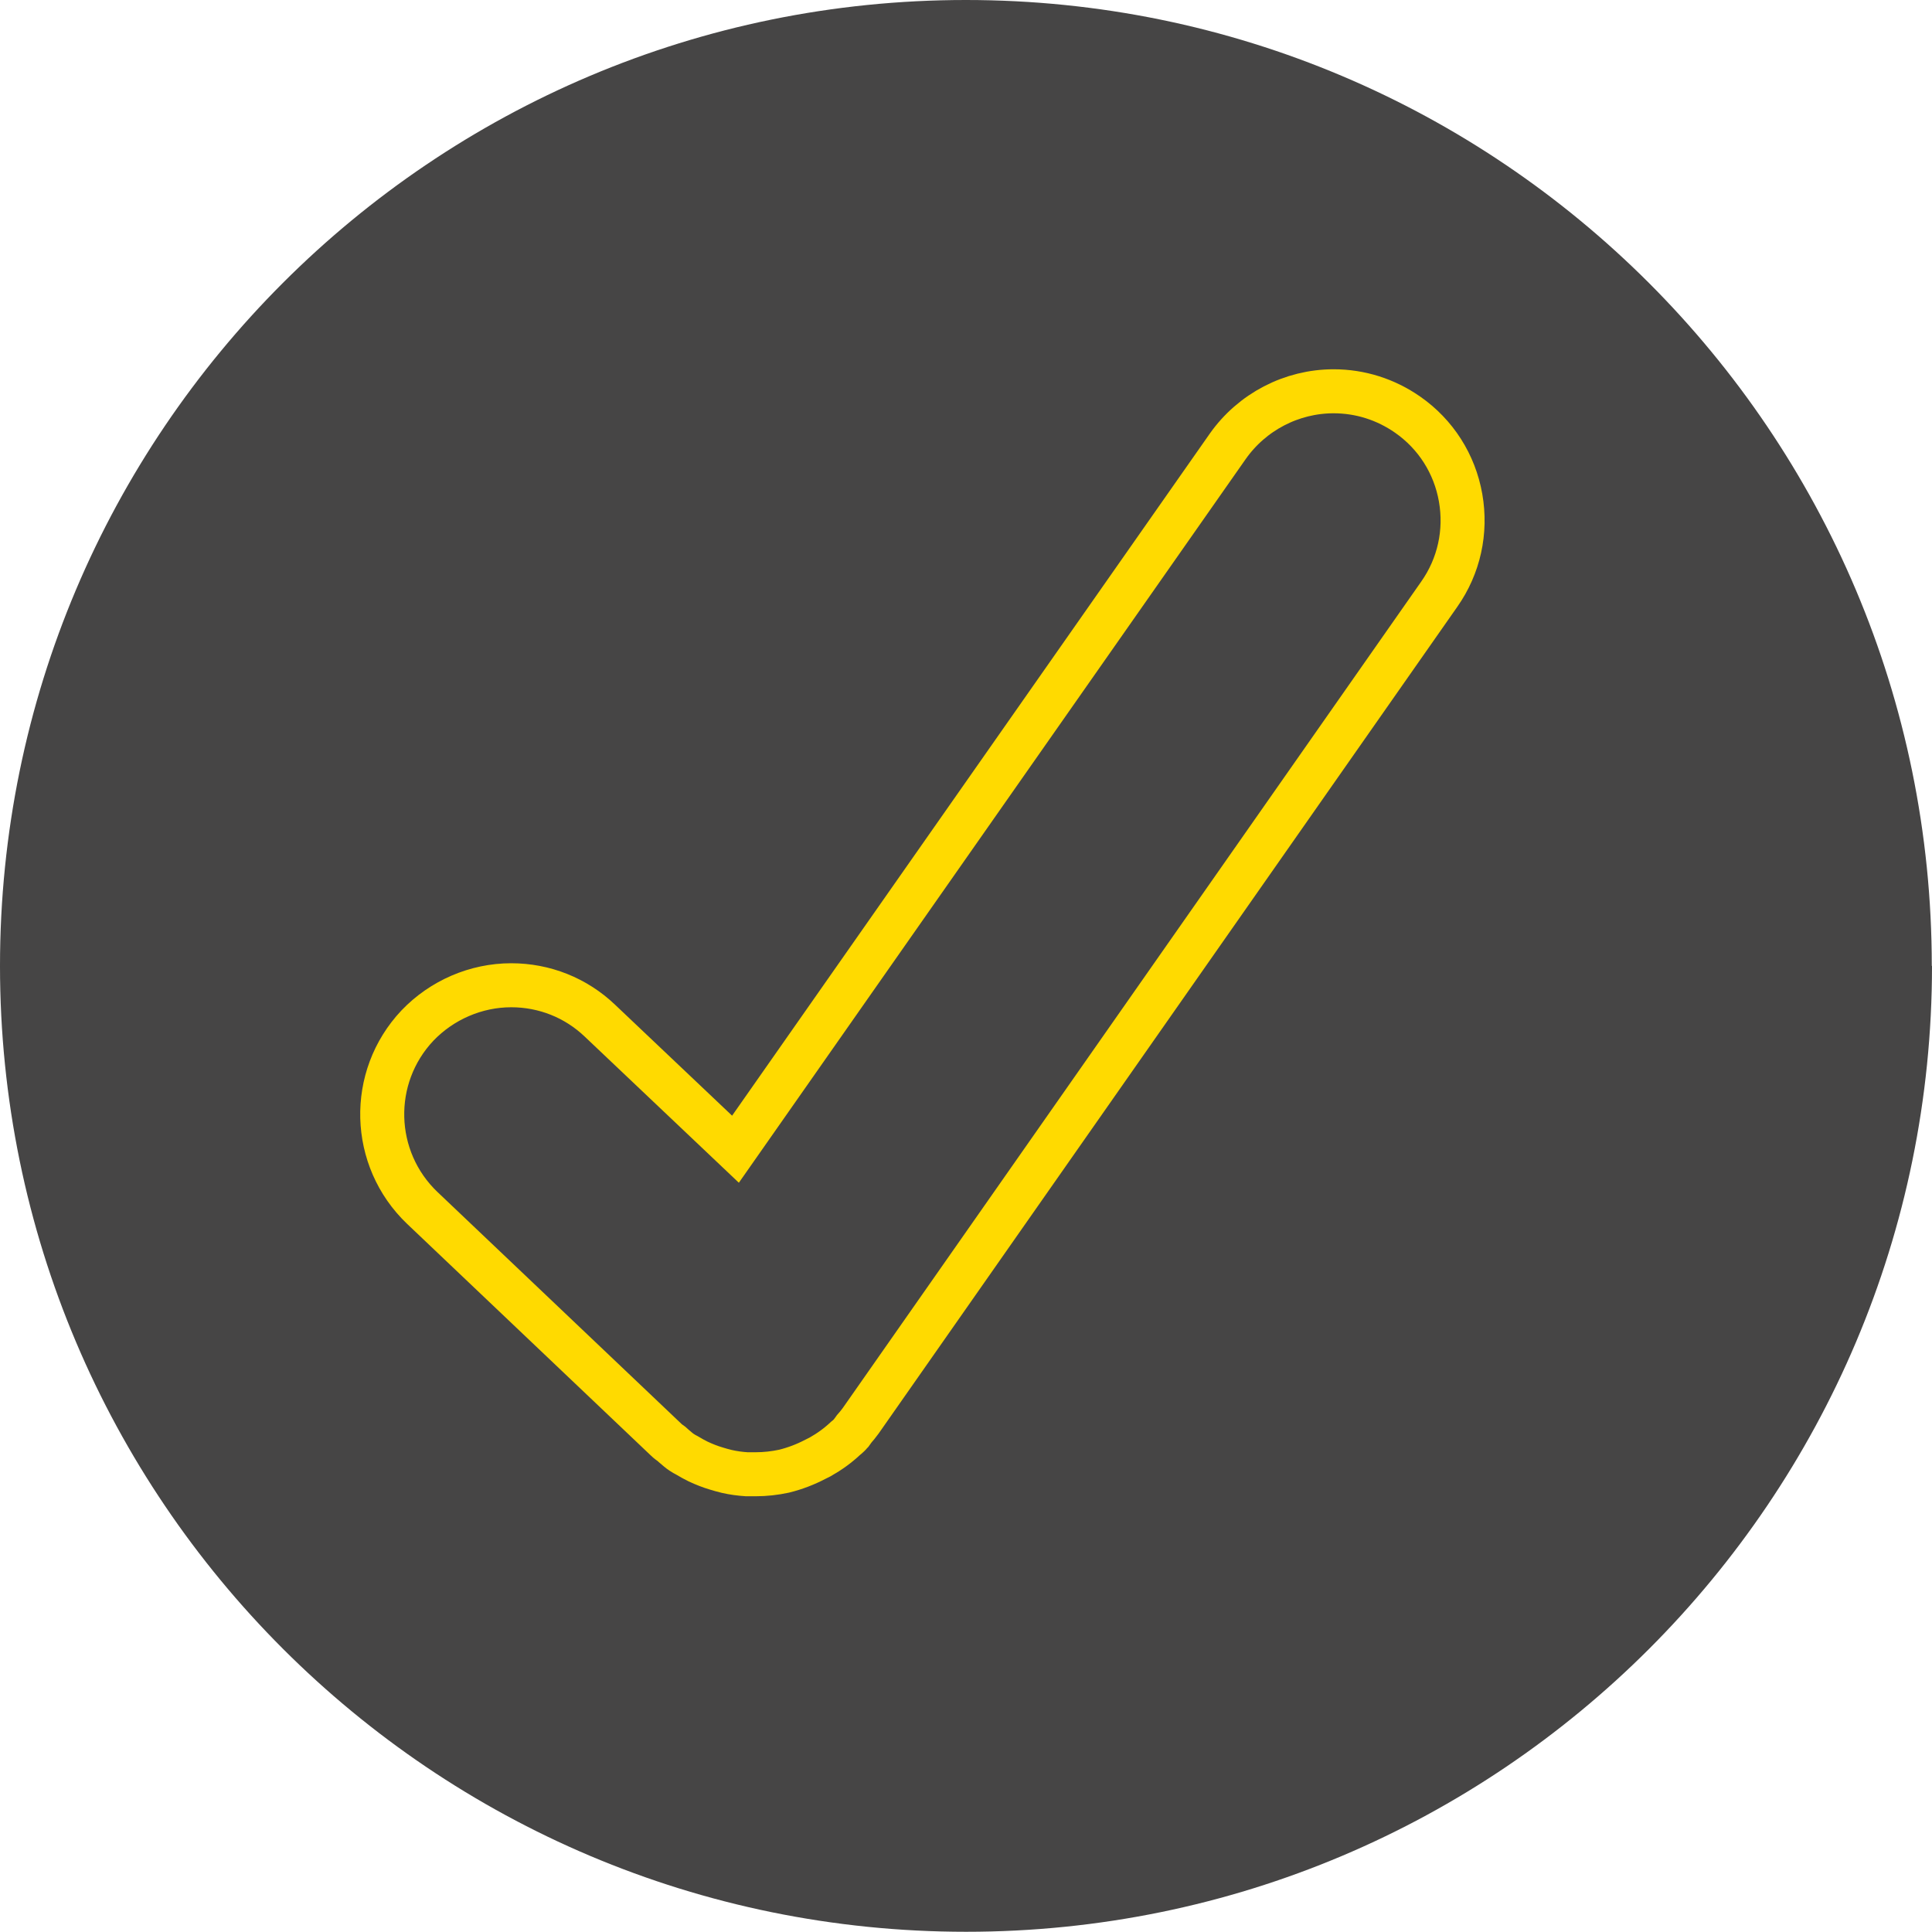
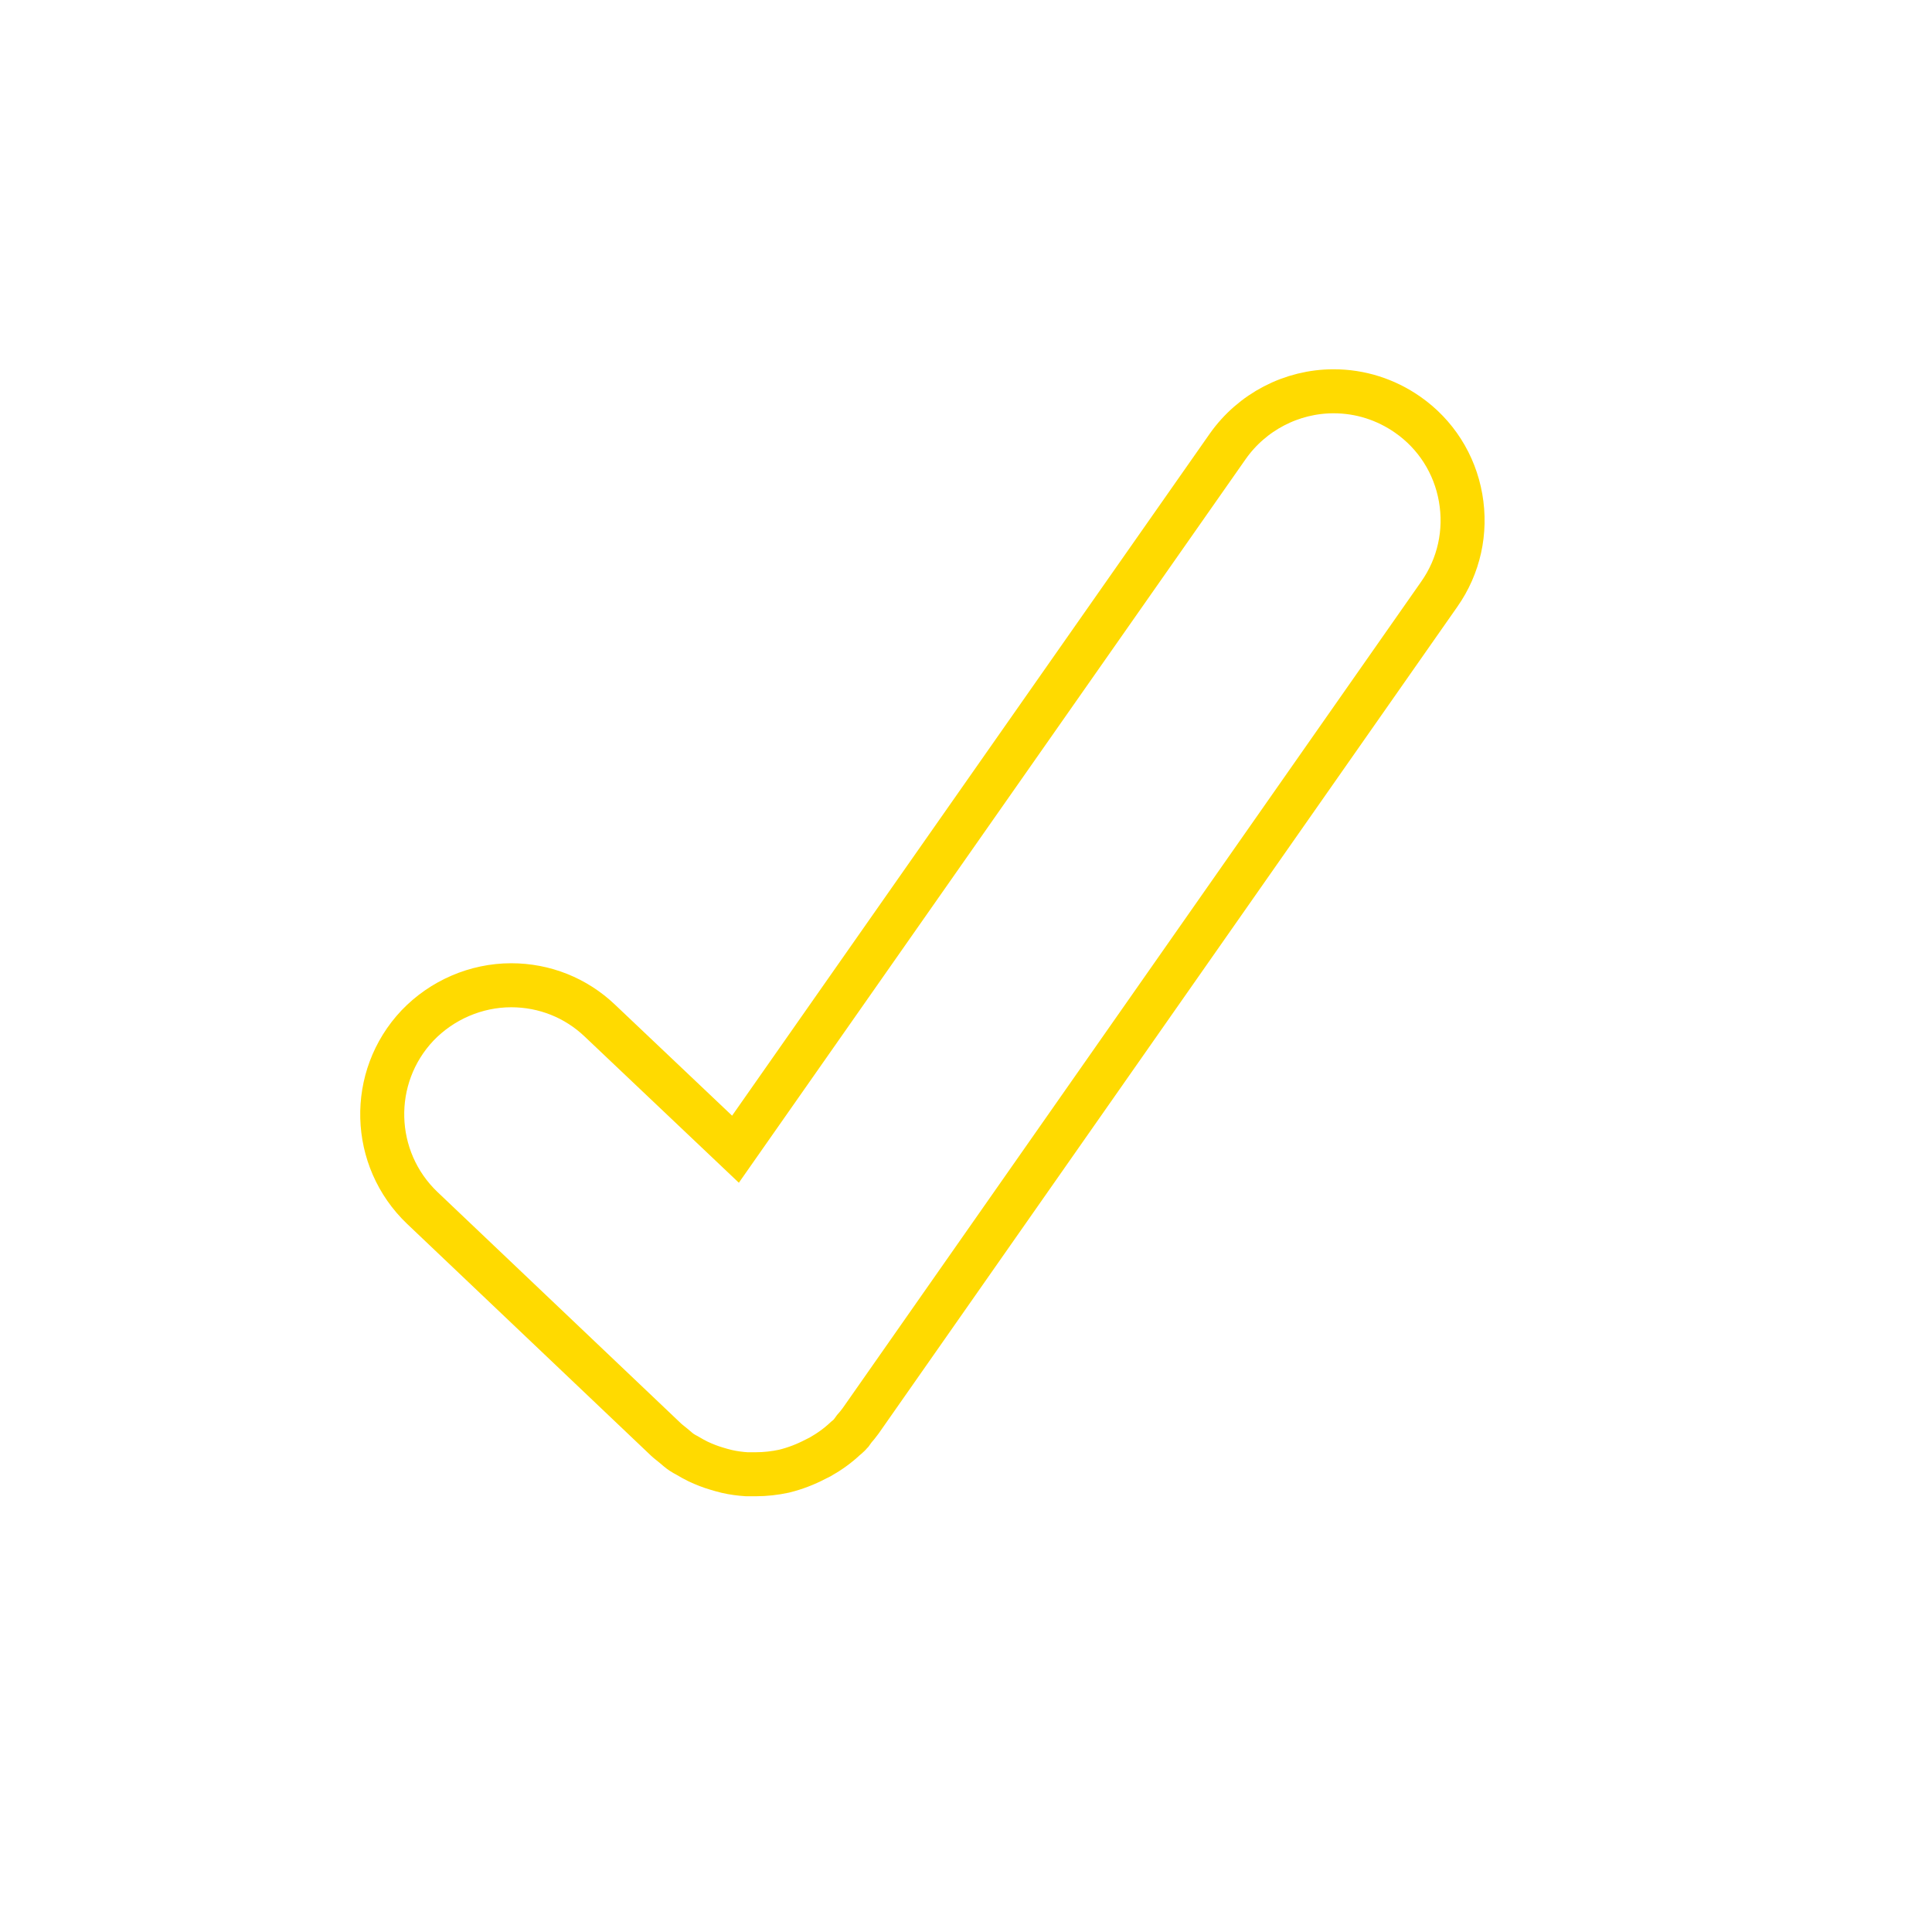
<svg xmlns="http://www.w3.org/2000/svg" id="Layer_1" width="87.79" height="87.79" viewBox="0 0 87.79 87.79">
-   <path d="M87.79,43.89c0,24.24-19.65,43.89-43.89,43.89S0,68.13,0,43.89,19.65,0,43.89,0s43.89,19.65,43.89,43.89" fill="#464545" />
-   <path d="M30.61,65.7c.14.12.28.24.36.29.09.06.16.1.24.14.2.12.35.2.51.28.3.14.56.24.83.32.13.04.3.09.47.13.3.07.61.11.91.13h.09s.31,0,.31,0c.45,0,.88-.05,1.3-.14.52-.13.98-.31,1.42-.54l.22-.11c.44-.25.81-.52,1.15-.84.05-.04.1-.08.15-.13.04-.04.07-.07.1-.11l.02-.02h0c.05-.07.09-.12.13-.18.08-.09.19-.22.29-.36l26.29-37.56c.9-1.28,1.24-2.84.97-4.38-.27-1.54-1.13-2.89-2.41-3.78-.99-.69-2.15-1.06-3.36-1.06-1.91,0-3.71.94-4.81,2.5l-22.37,31.94-6.16-5.84c-1.09-1.04-2.52-1.61-4.03-1.61-1.6,0-3.15.67-4.26,1.83-2.22,2.35-2.12,6.06.22,8.29l11.07,10.52c.09.09.18.15.25.2l.09.08Z" fill="none" stroke="#ffda00" stroke-linecap="round" stroke-miterlimit="10" stroke-width="2" />
+   <path d="M30.61,65.7c.14.12.28.24.36.29.09.06.16.1.24.14.2.12.35.2.51.28.3.14.56.24.83.32.13.04.3.09.47.13.3.07.61.11.91.13h.09s.31,0,.31,0c.45,0,.88-.05,1.3-.14.52-.13.98-.31,1.42-.54l.22-.11c.44-.25.81-.52,1.15-.84.05-.04.1-.08.15-.13.04-.04.07-.07.1-.11l.02-.02h0c.05-.07.09-.12.13-.18.08-.09.19-.22.29-.36l26.29-37.56c.9-1.28,1.24-2.84.97-4.38-.27-1.54-1.13-2.89-2.41-3.78-.99-.69-2.15-1.06-3.36-1.06-1.91,0-3.71.94-4.81,2.5l-22.37,31.94-6.16-5.84c-1.09-1.04-2.52-1.61-4.03-1.61-1.6,0-3.15.67-4.26,1.83-2.22,2.35-2.12,6.06.22,8.29l11.07,10.52l.09.08Z" fill="none" stroke="#ffda00" stroke-linecap="round" stroke-miterlimit="10" stroke-width="2" />
</svg>